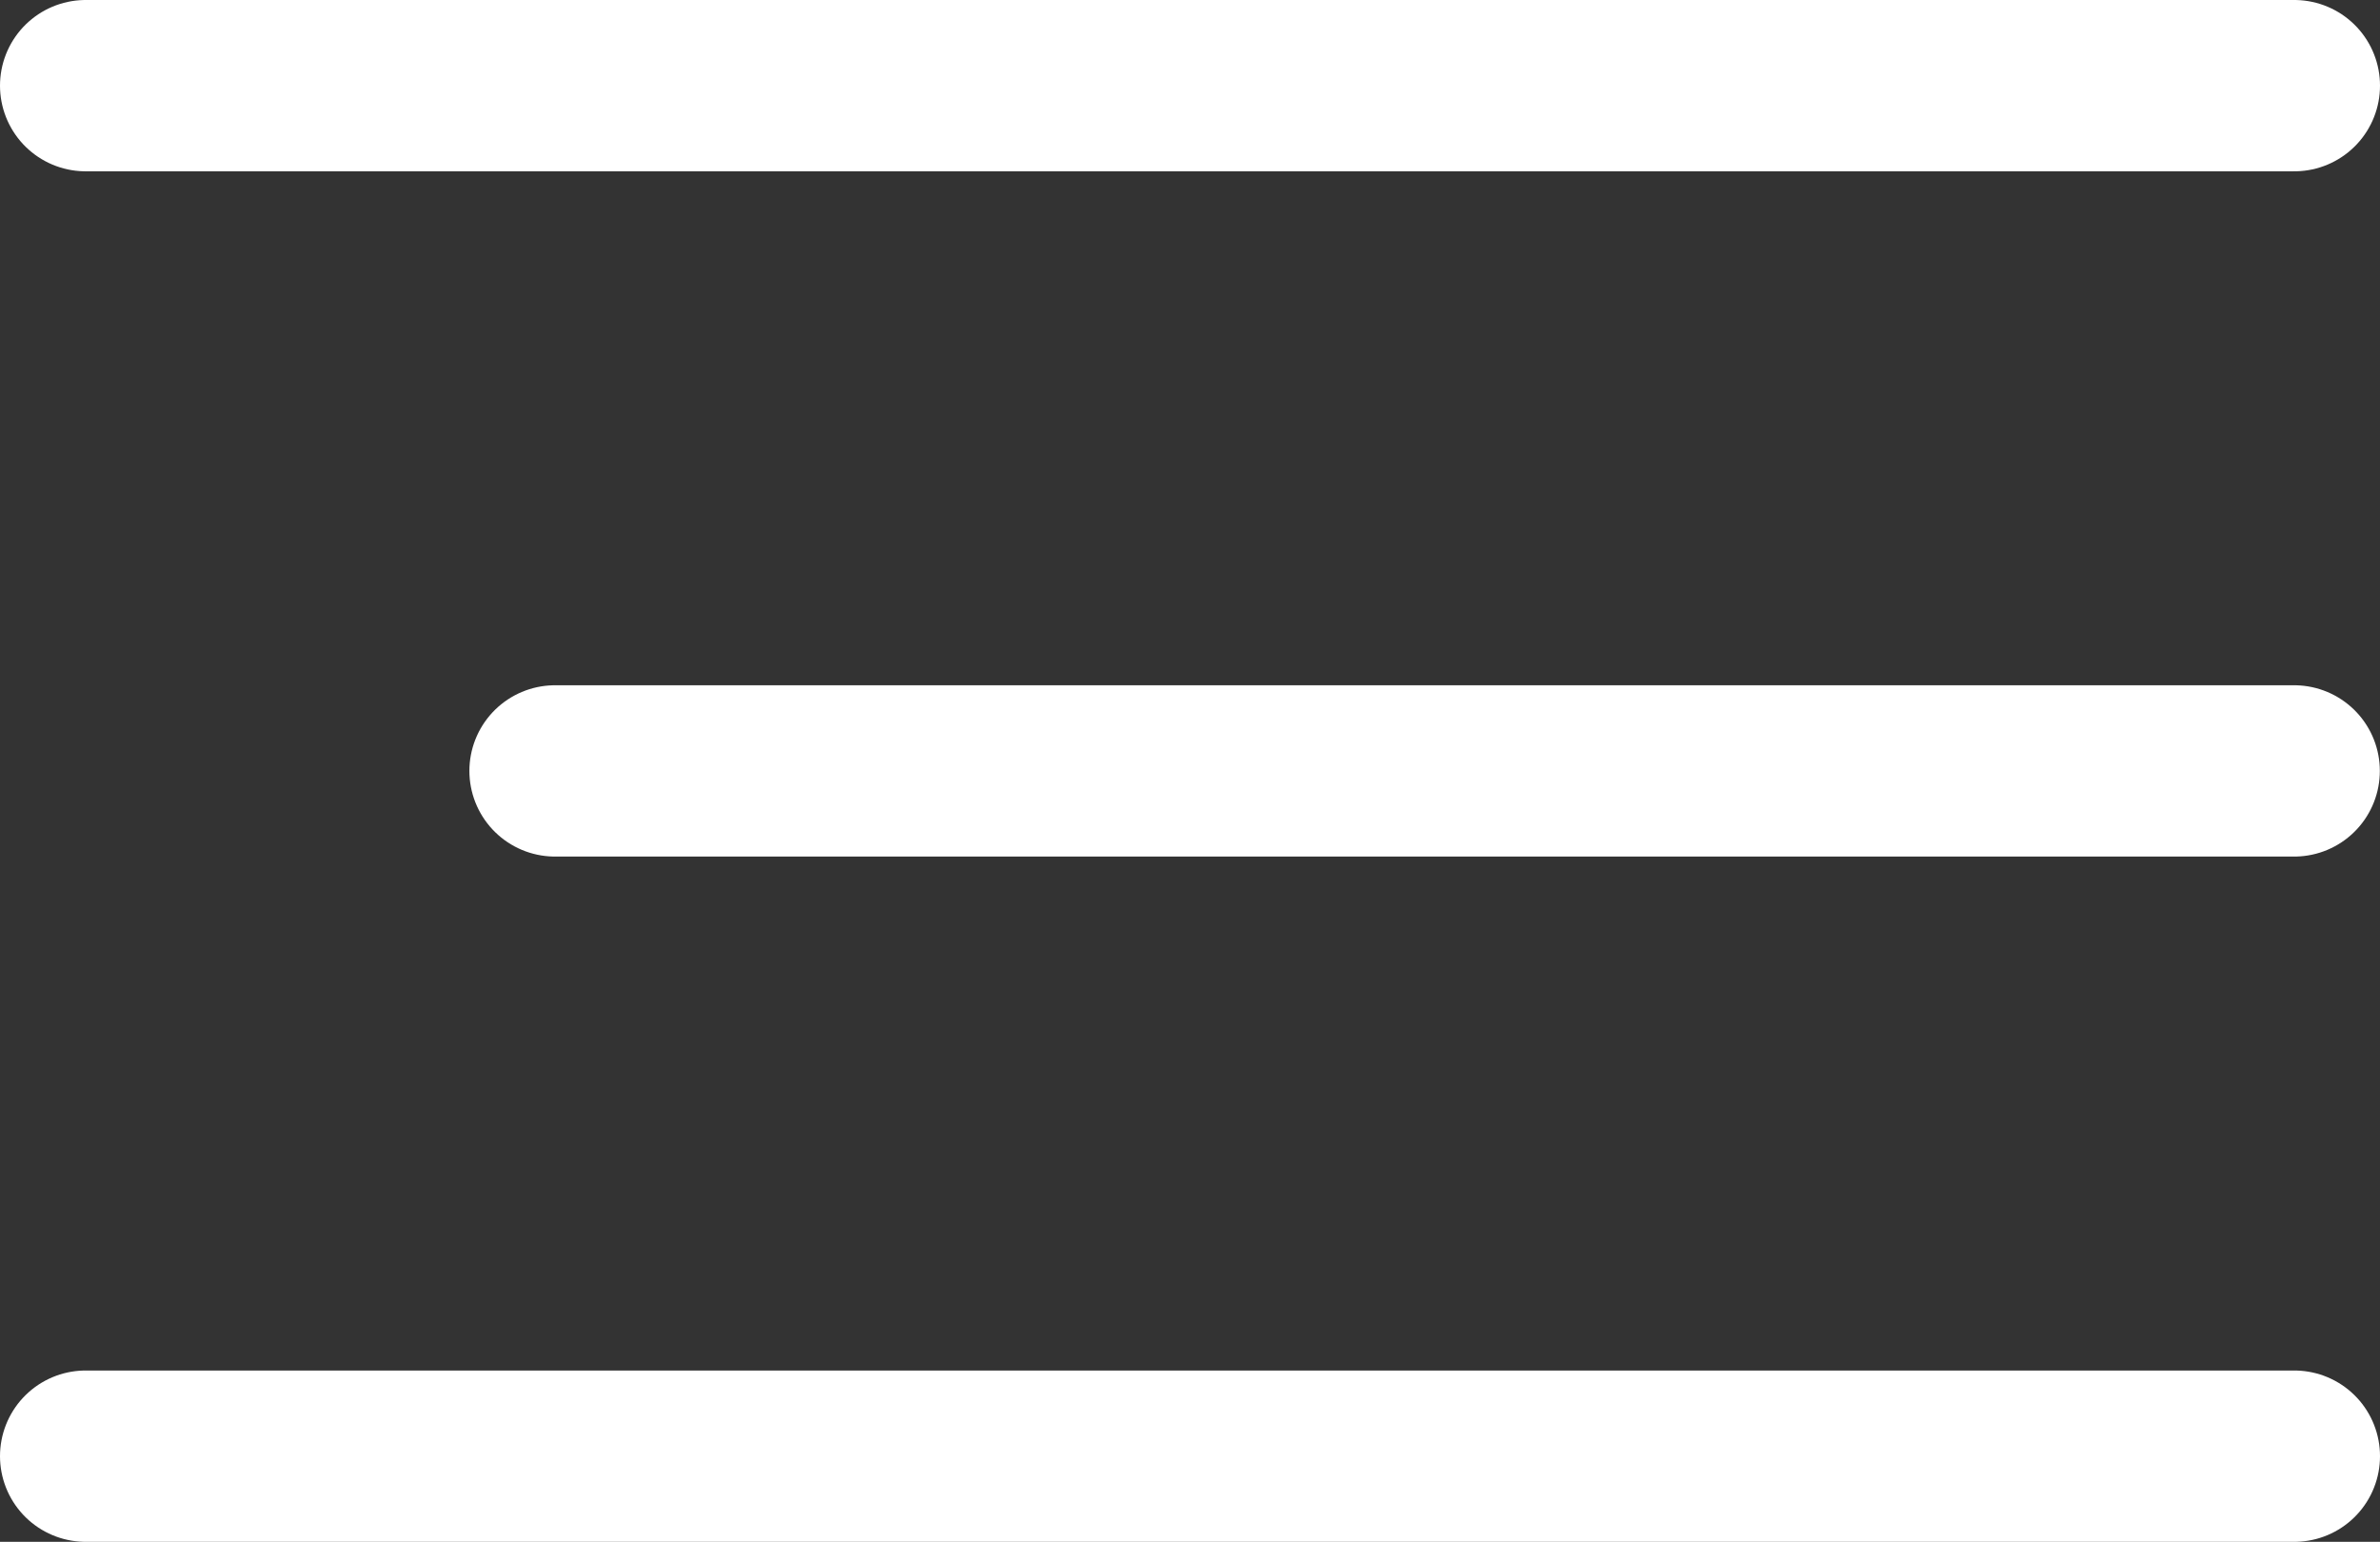
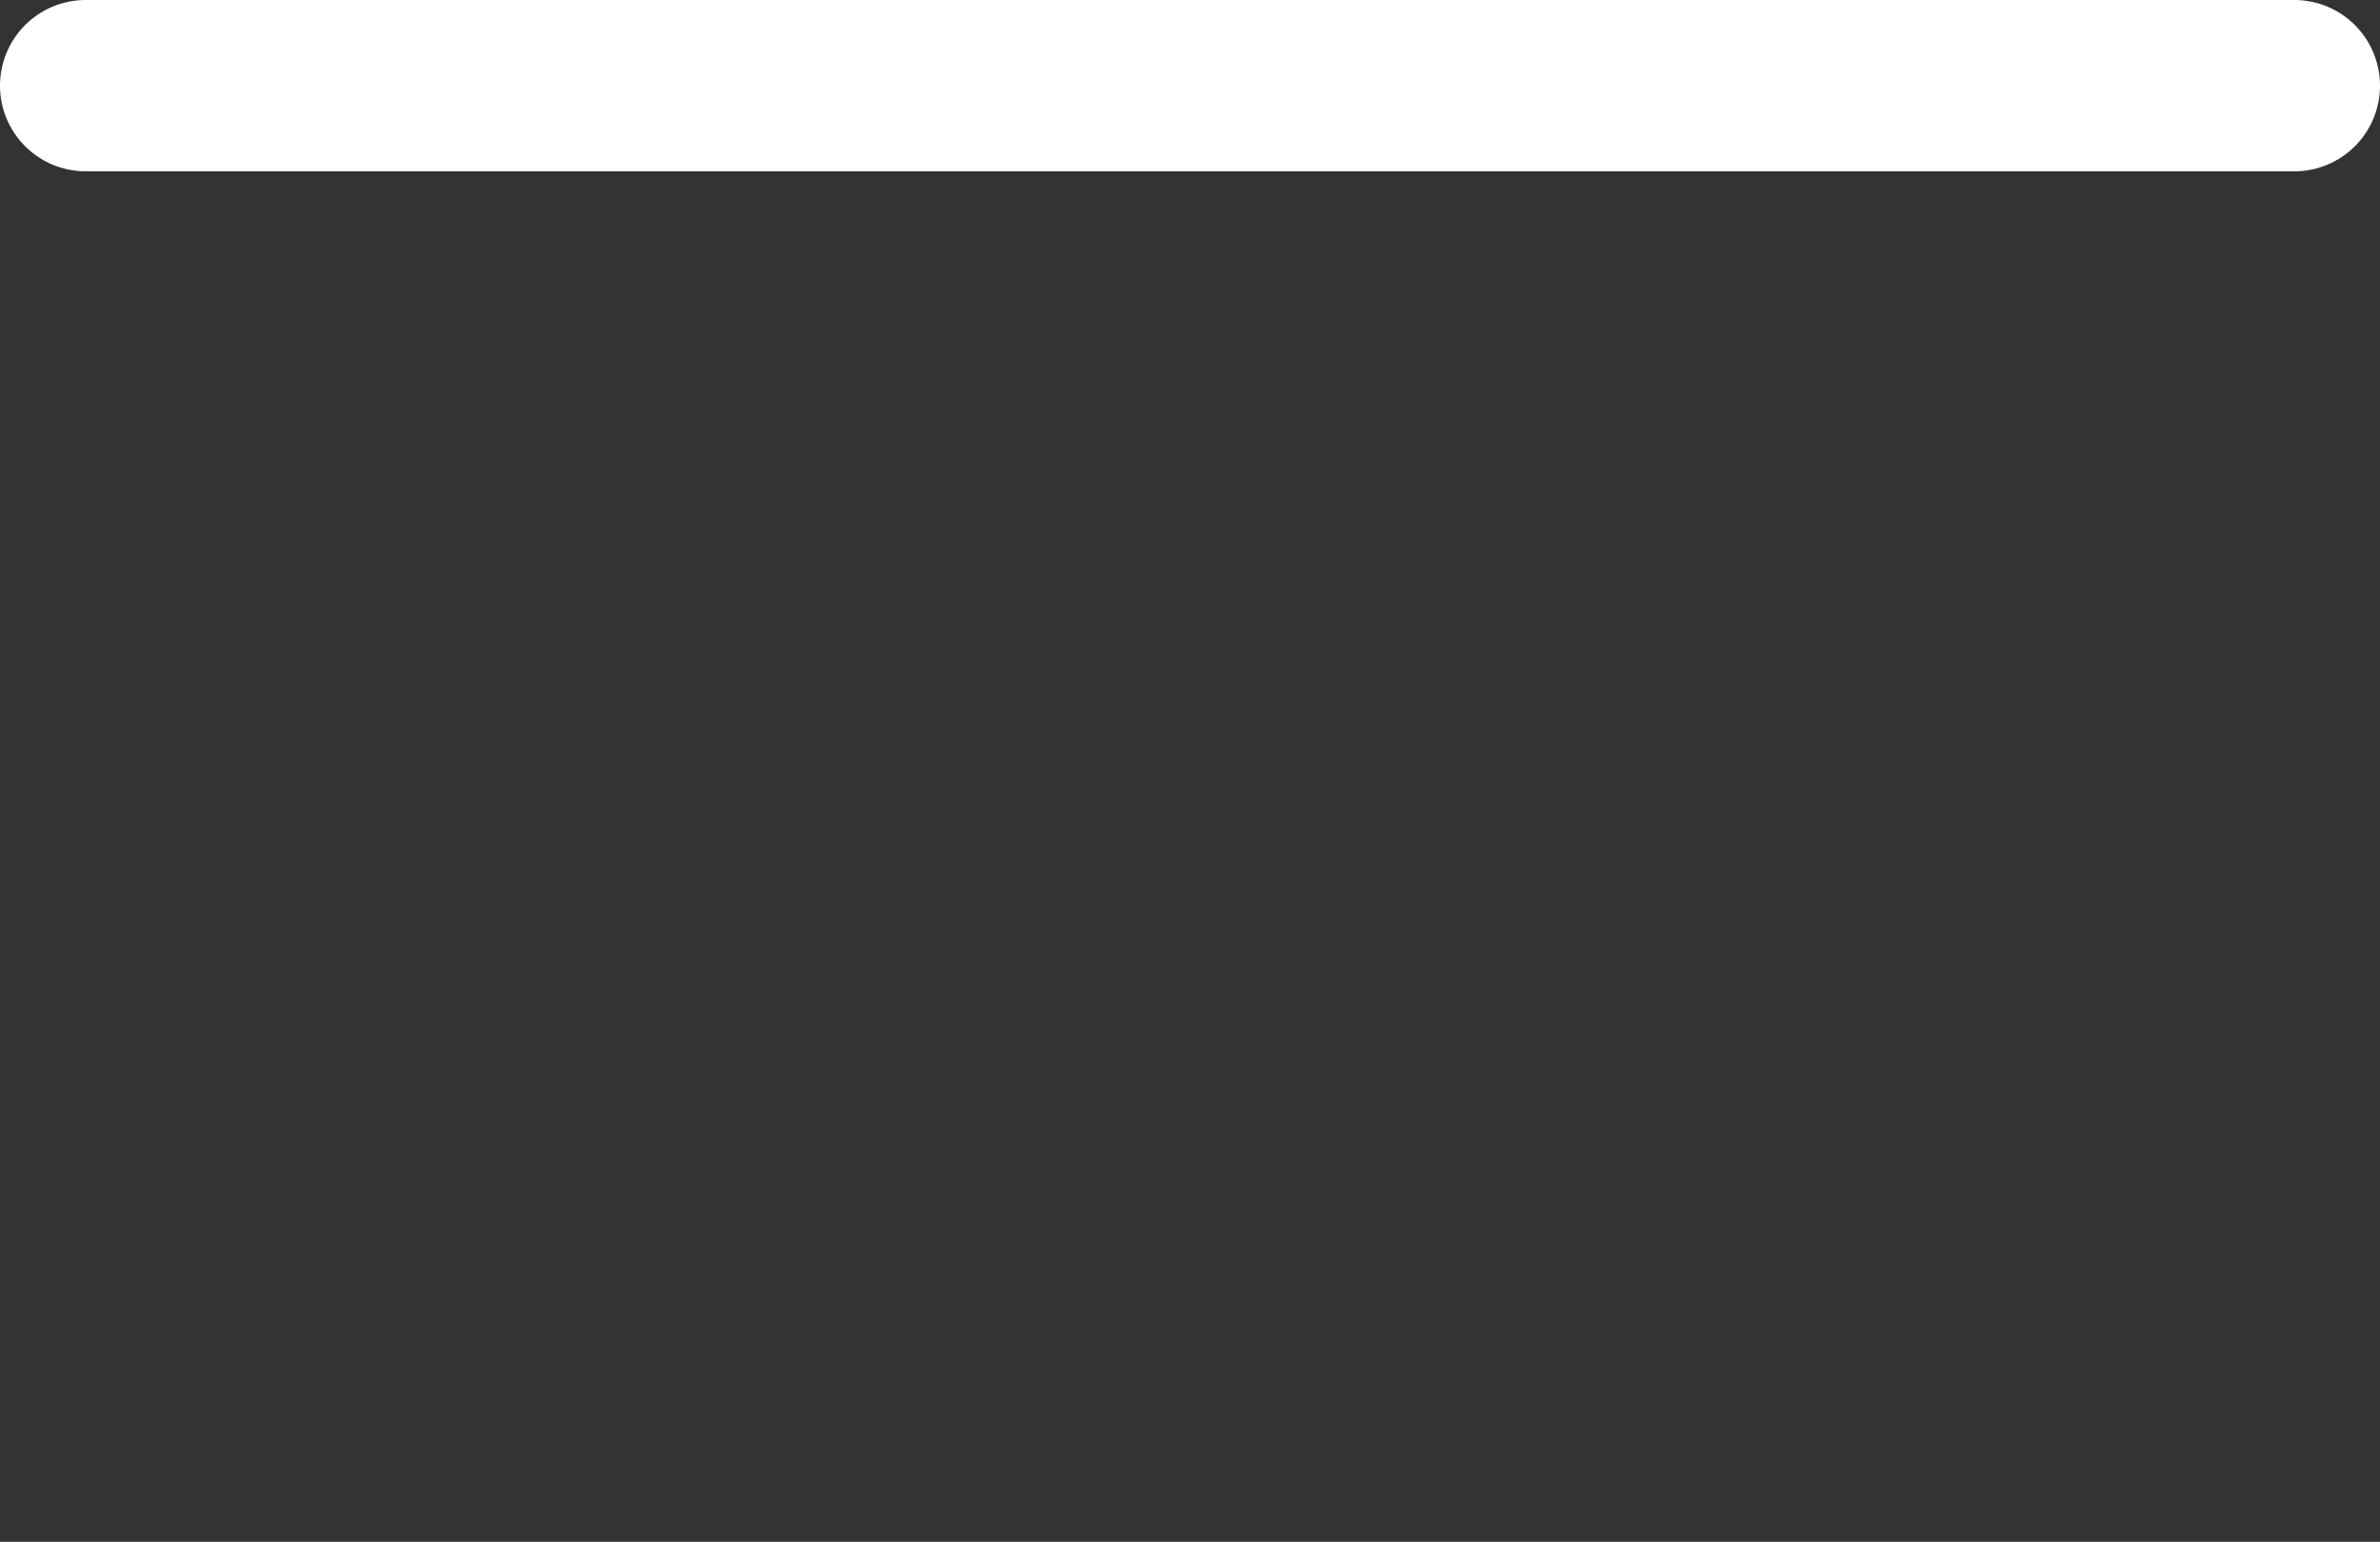
<svg xmlns="http://www.w3.org/2000/svg" viewBox="0 0 27.781 18">
  <rect x="0" y="0" width="27.781" height="18" fill="#333333" stroke="none" />
  <defs>
    <style>.a{fill:none;stroke:#fff;stroke-linecap:round;stroke-width:2px;}</style>
  </defs>
  <g transform="translate(-602.459 -568.974)">
    <path d="M0 0 25.781 0" class="a" transform="translate(603.459 569.974)" />
-     <path d="M0 0 25.781 0" class="a" transform="translate(603.459 585.974)" />
-     <path d="M608.938 577.974h20.3" class="a" />
  </g>
</svg>